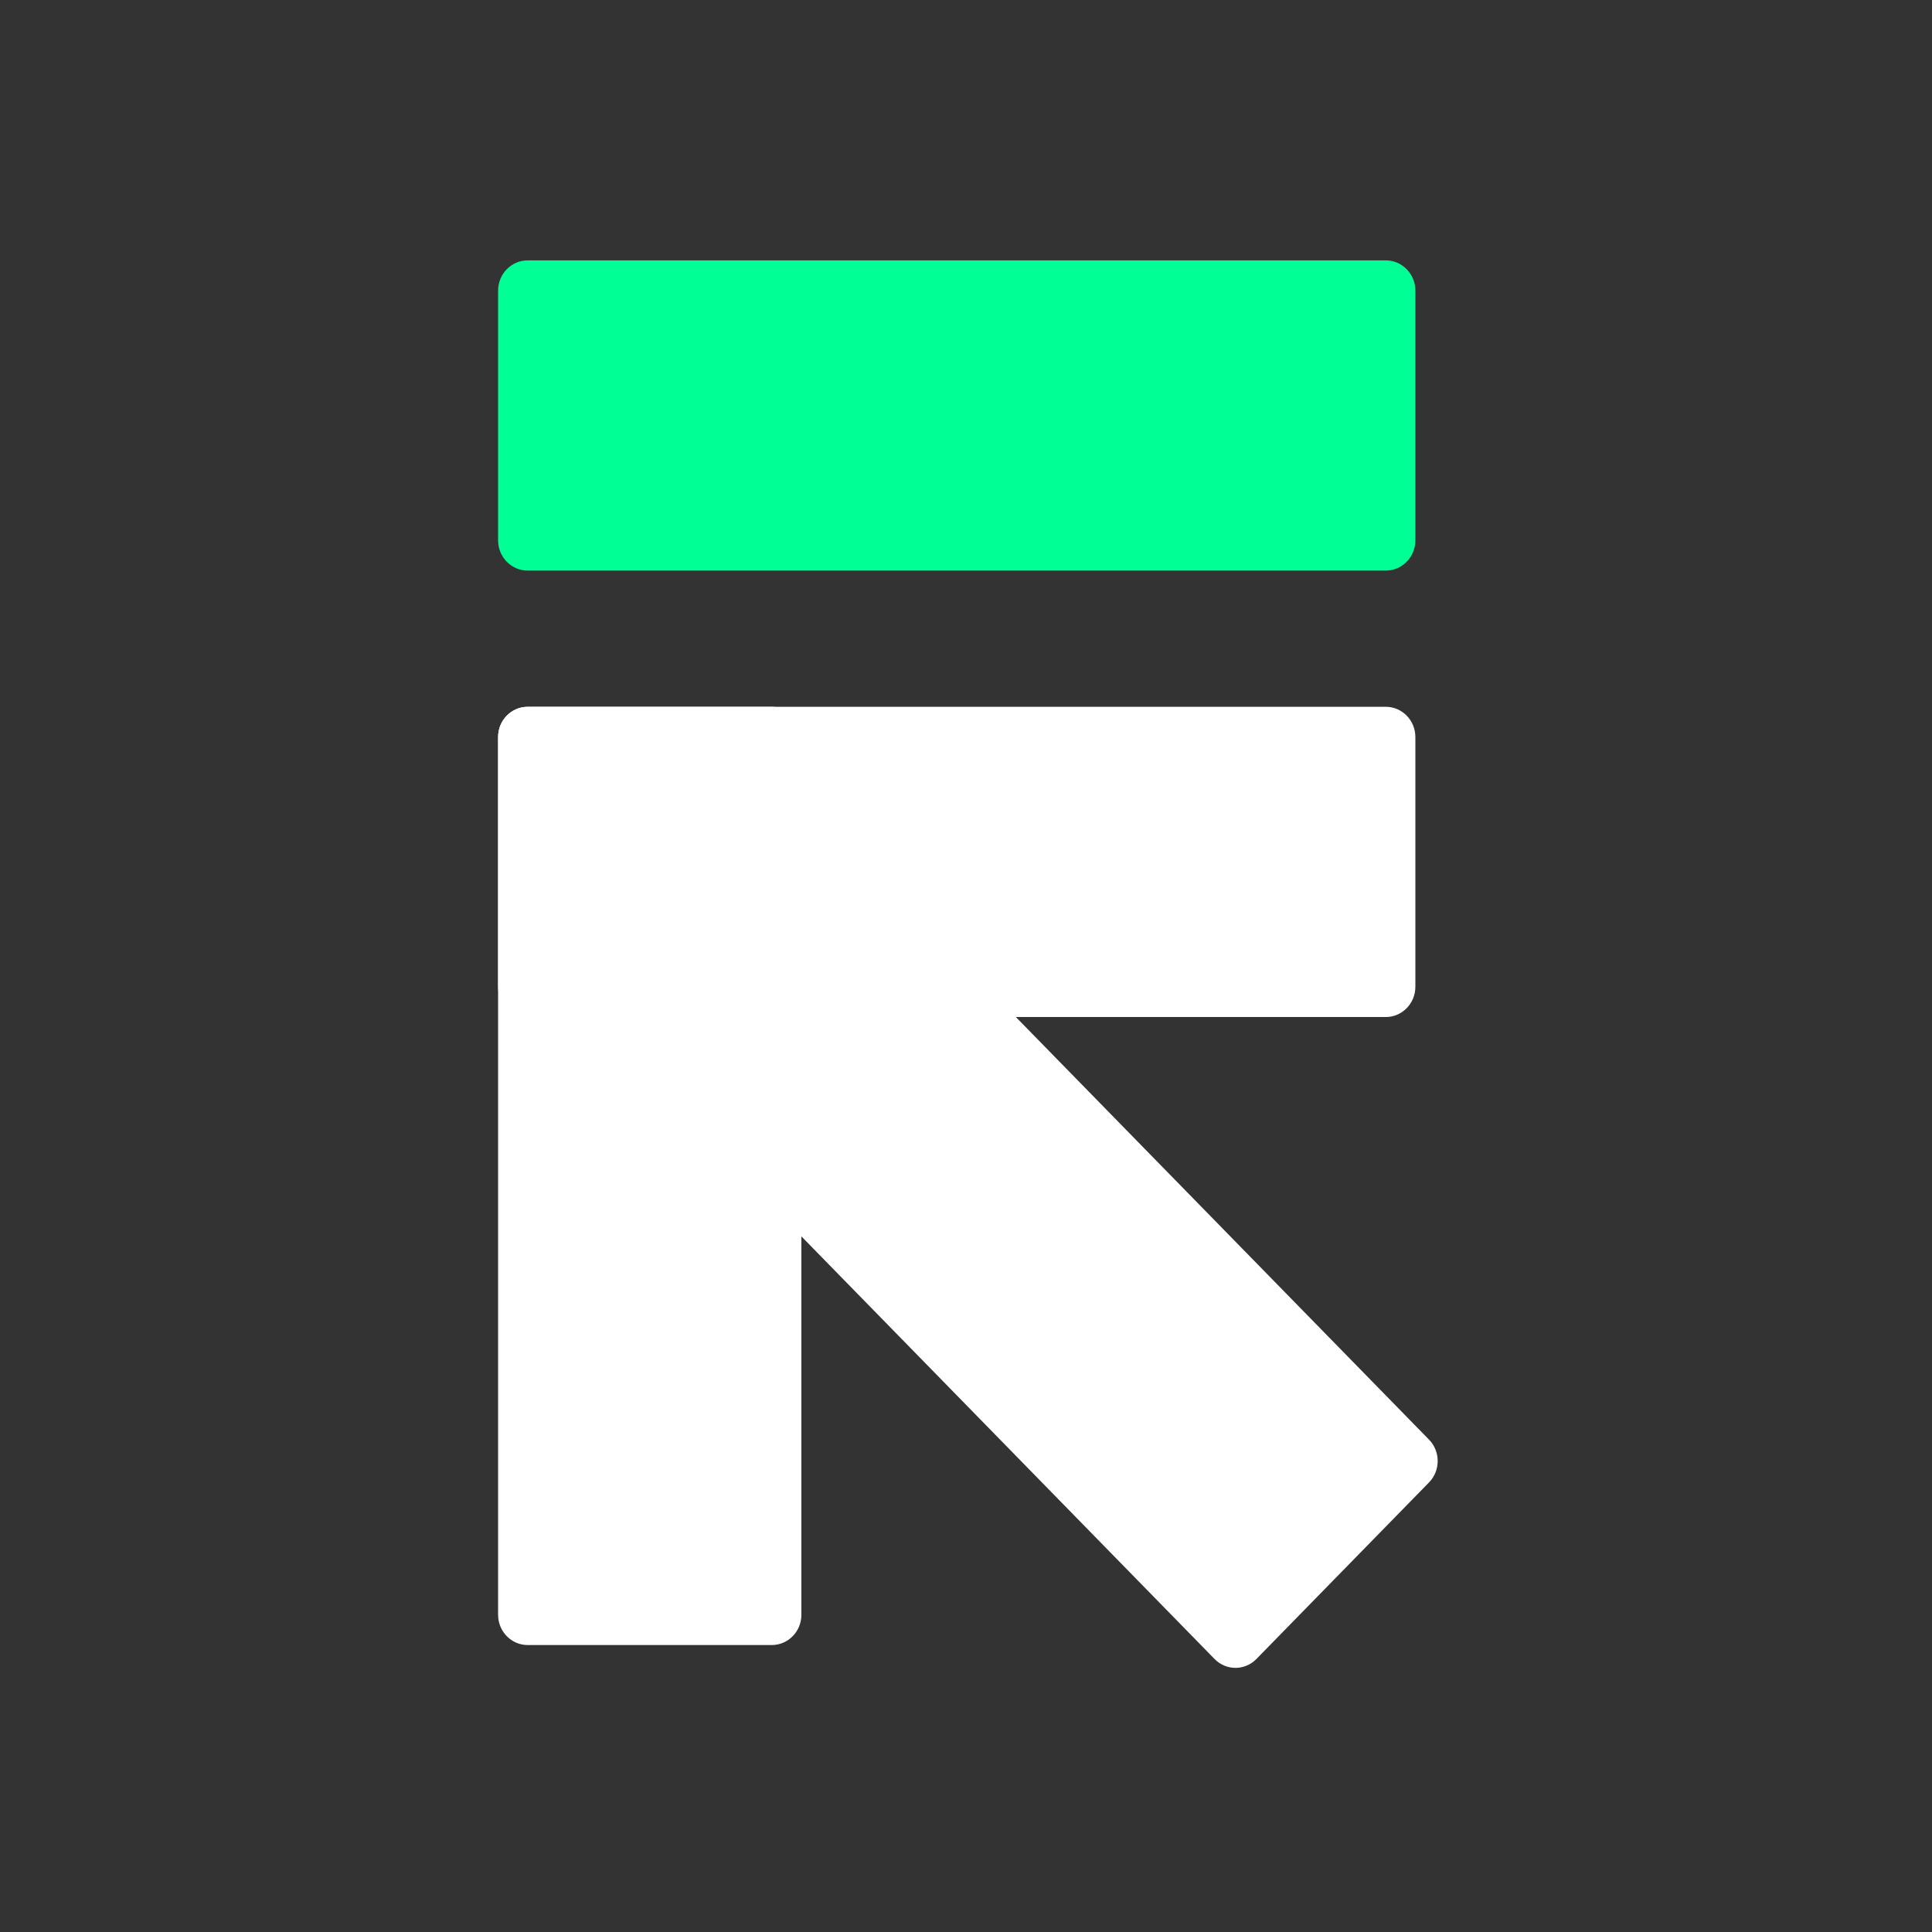
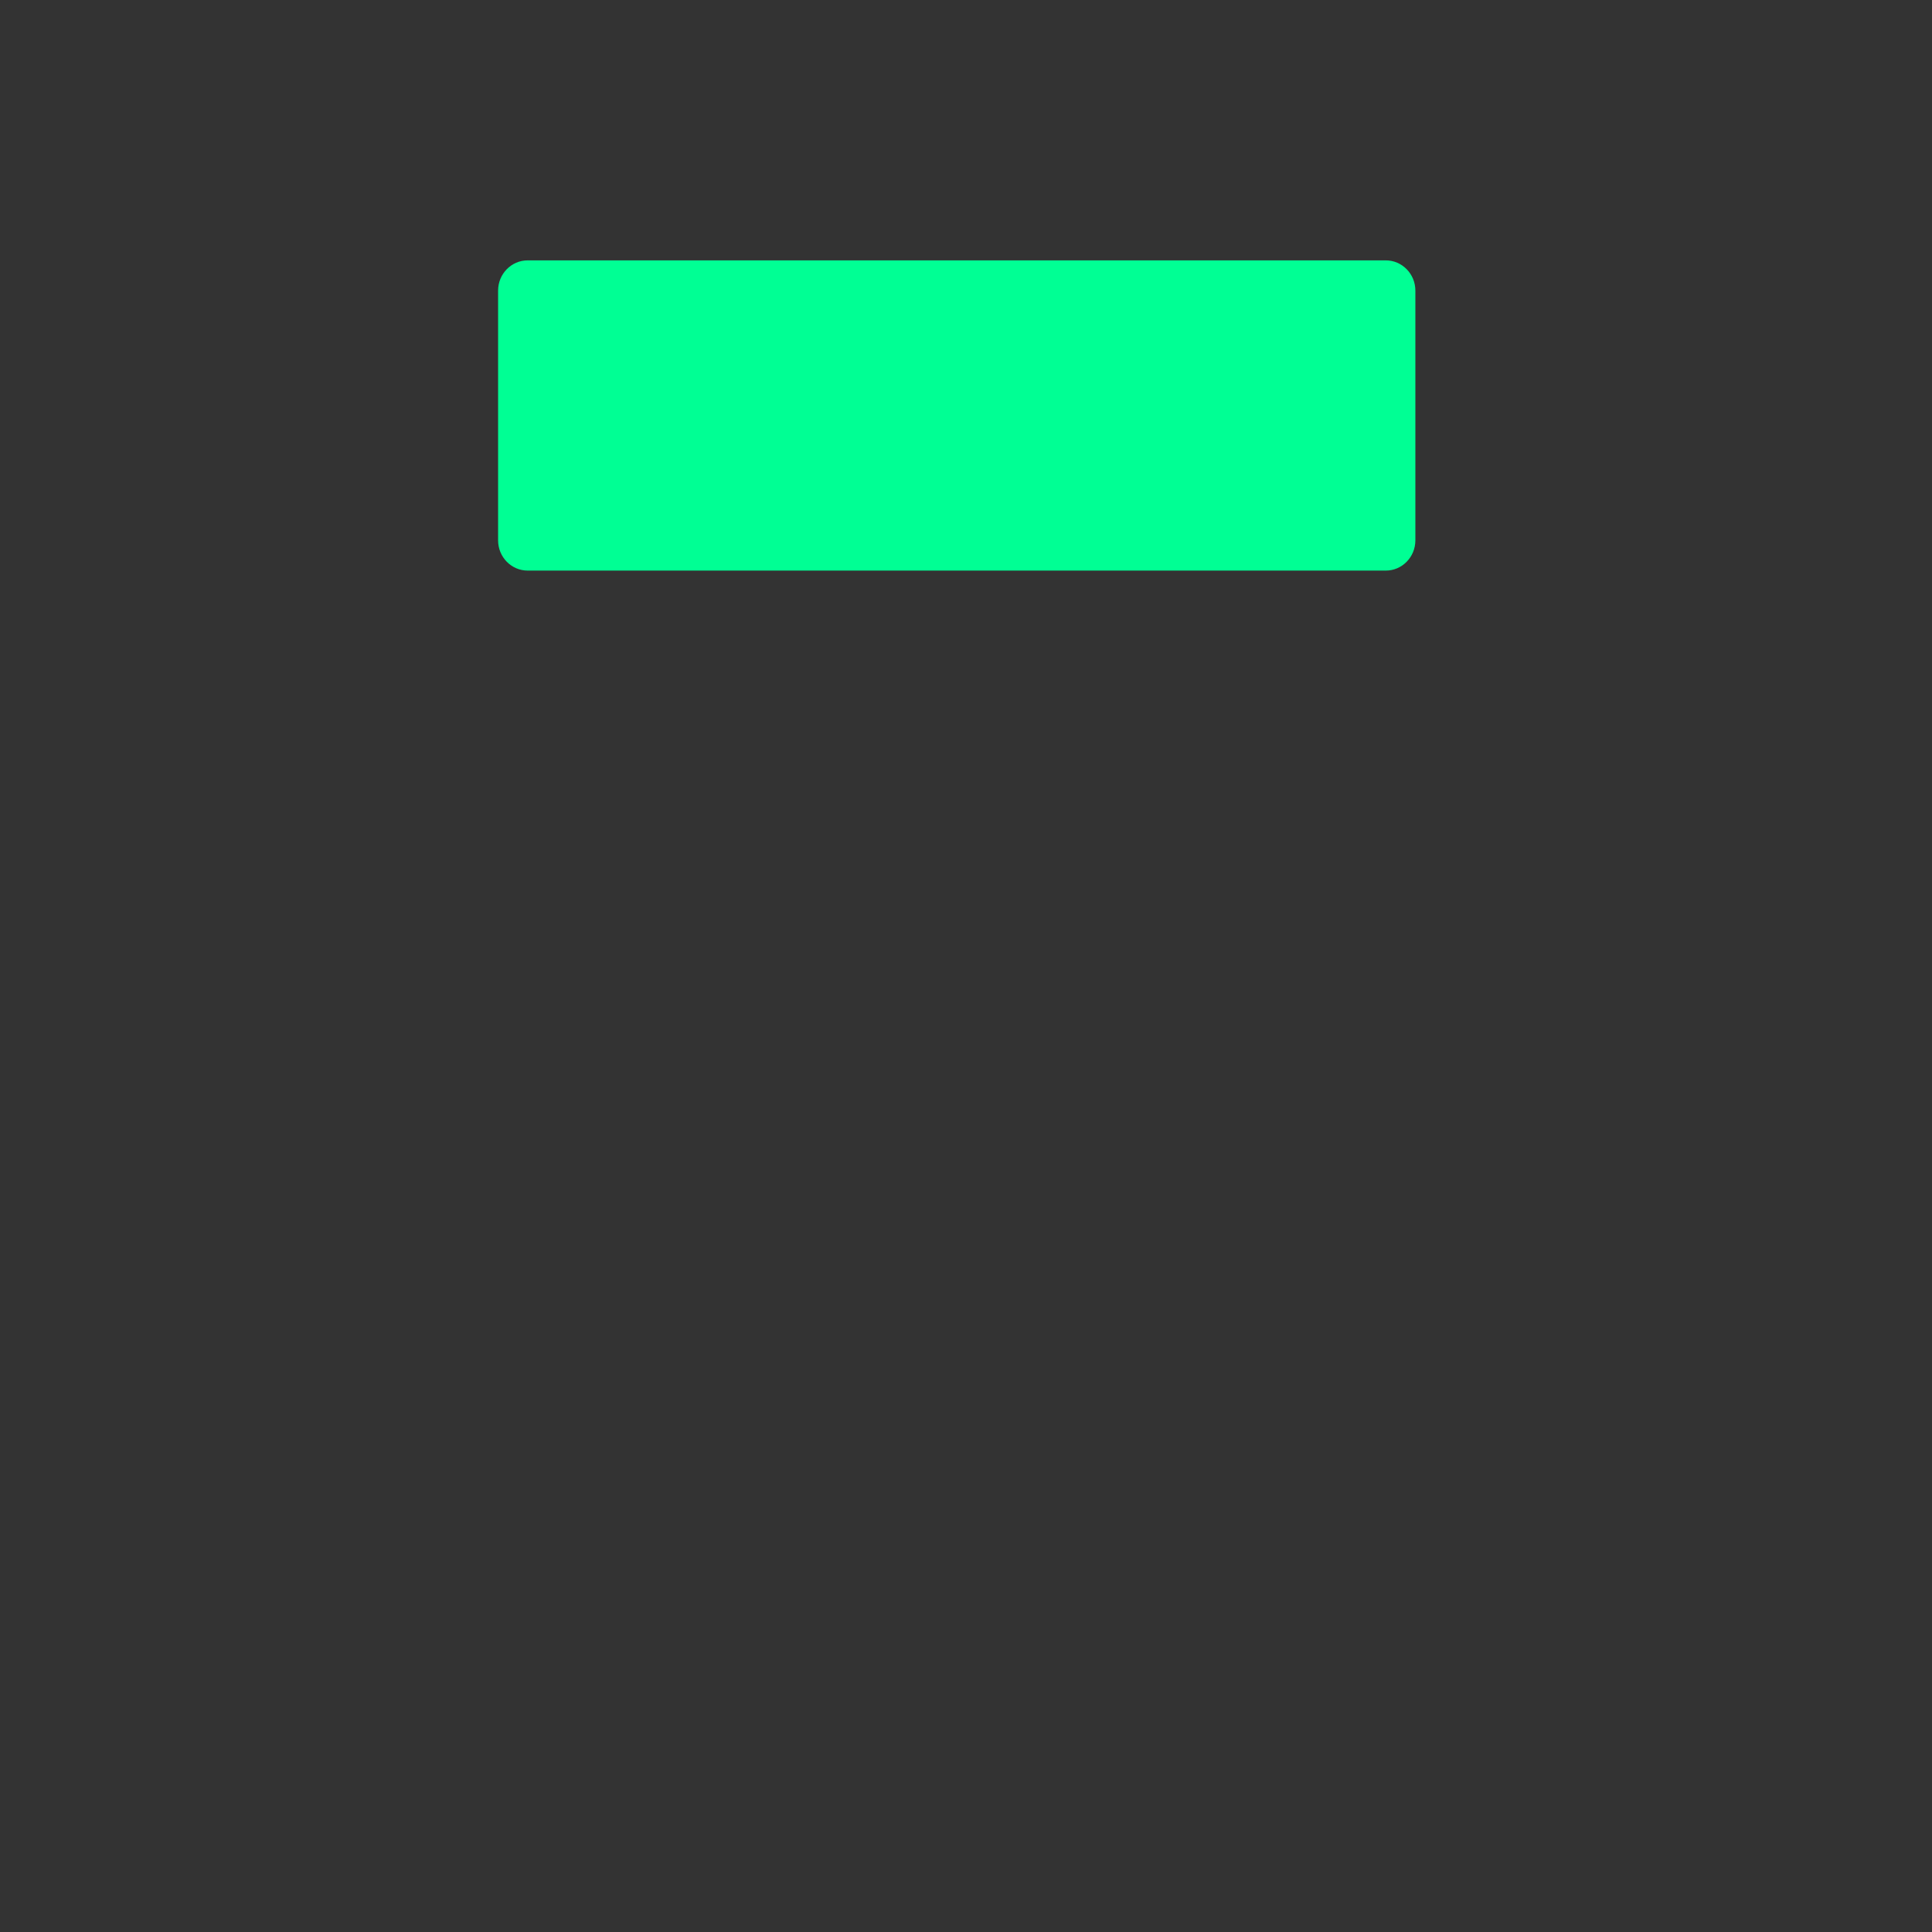
<svg xmlns="http://www.w3.org/2000/svg" width="512" height="512" viewBox="0 0 512 512" fill="none">
  <rect x="0" y="0" width="512" height="512" fill="#333333" stroke="none" />
  <path d="M132 77.021C132 72.591 135.511 69 139.842 69H367.246C371.577 69 375.088 72.591 375.088 77.021V143.193C375.088 147.622 371.577 151.213 367.246 151.213H139.842C135.511 151.213 132 147.622 132 143.193V77.021Z" fill="#00FF94" />
-   <path d="M132 195.328C132 190.898 135.511 187.307 139.842 187.307H367.246C371.577 187.307 375.088 190.898 375.088 195.328V261.5C375.088 265.93 371.577 269.521 367.246 269.521H139.842C135.511 269.521 132 265.93 132 261.5V195.328Z" fill="white" />
-   <path d="M204.534 187.307C208.865 187.307 212.376 190.898 212.376 195.328L212.376 427.932C212.376 432.362 208.865 435.953 204.534 435.953H139.842C135.511 435.953 132 432.362 132 427.932L132 195.328C132 190.898 135.511 187.307 139.842 187.307H204.534Z" fill="white" />
-   <path d="M206.814 217.041C209.877 213.909 214.842 213.909 217.904 217.041L378.703 381.517C381.766 384.649 381.766 389.728 378.703 392.86L332.959 439.651C329.896 442.783 324.931 442.783 321.869 439.651L161.07 275.175C158.007 272.043 158.007 266.964 161.07 263.832L206.814 217.041Z" fill="white" />
</svg>